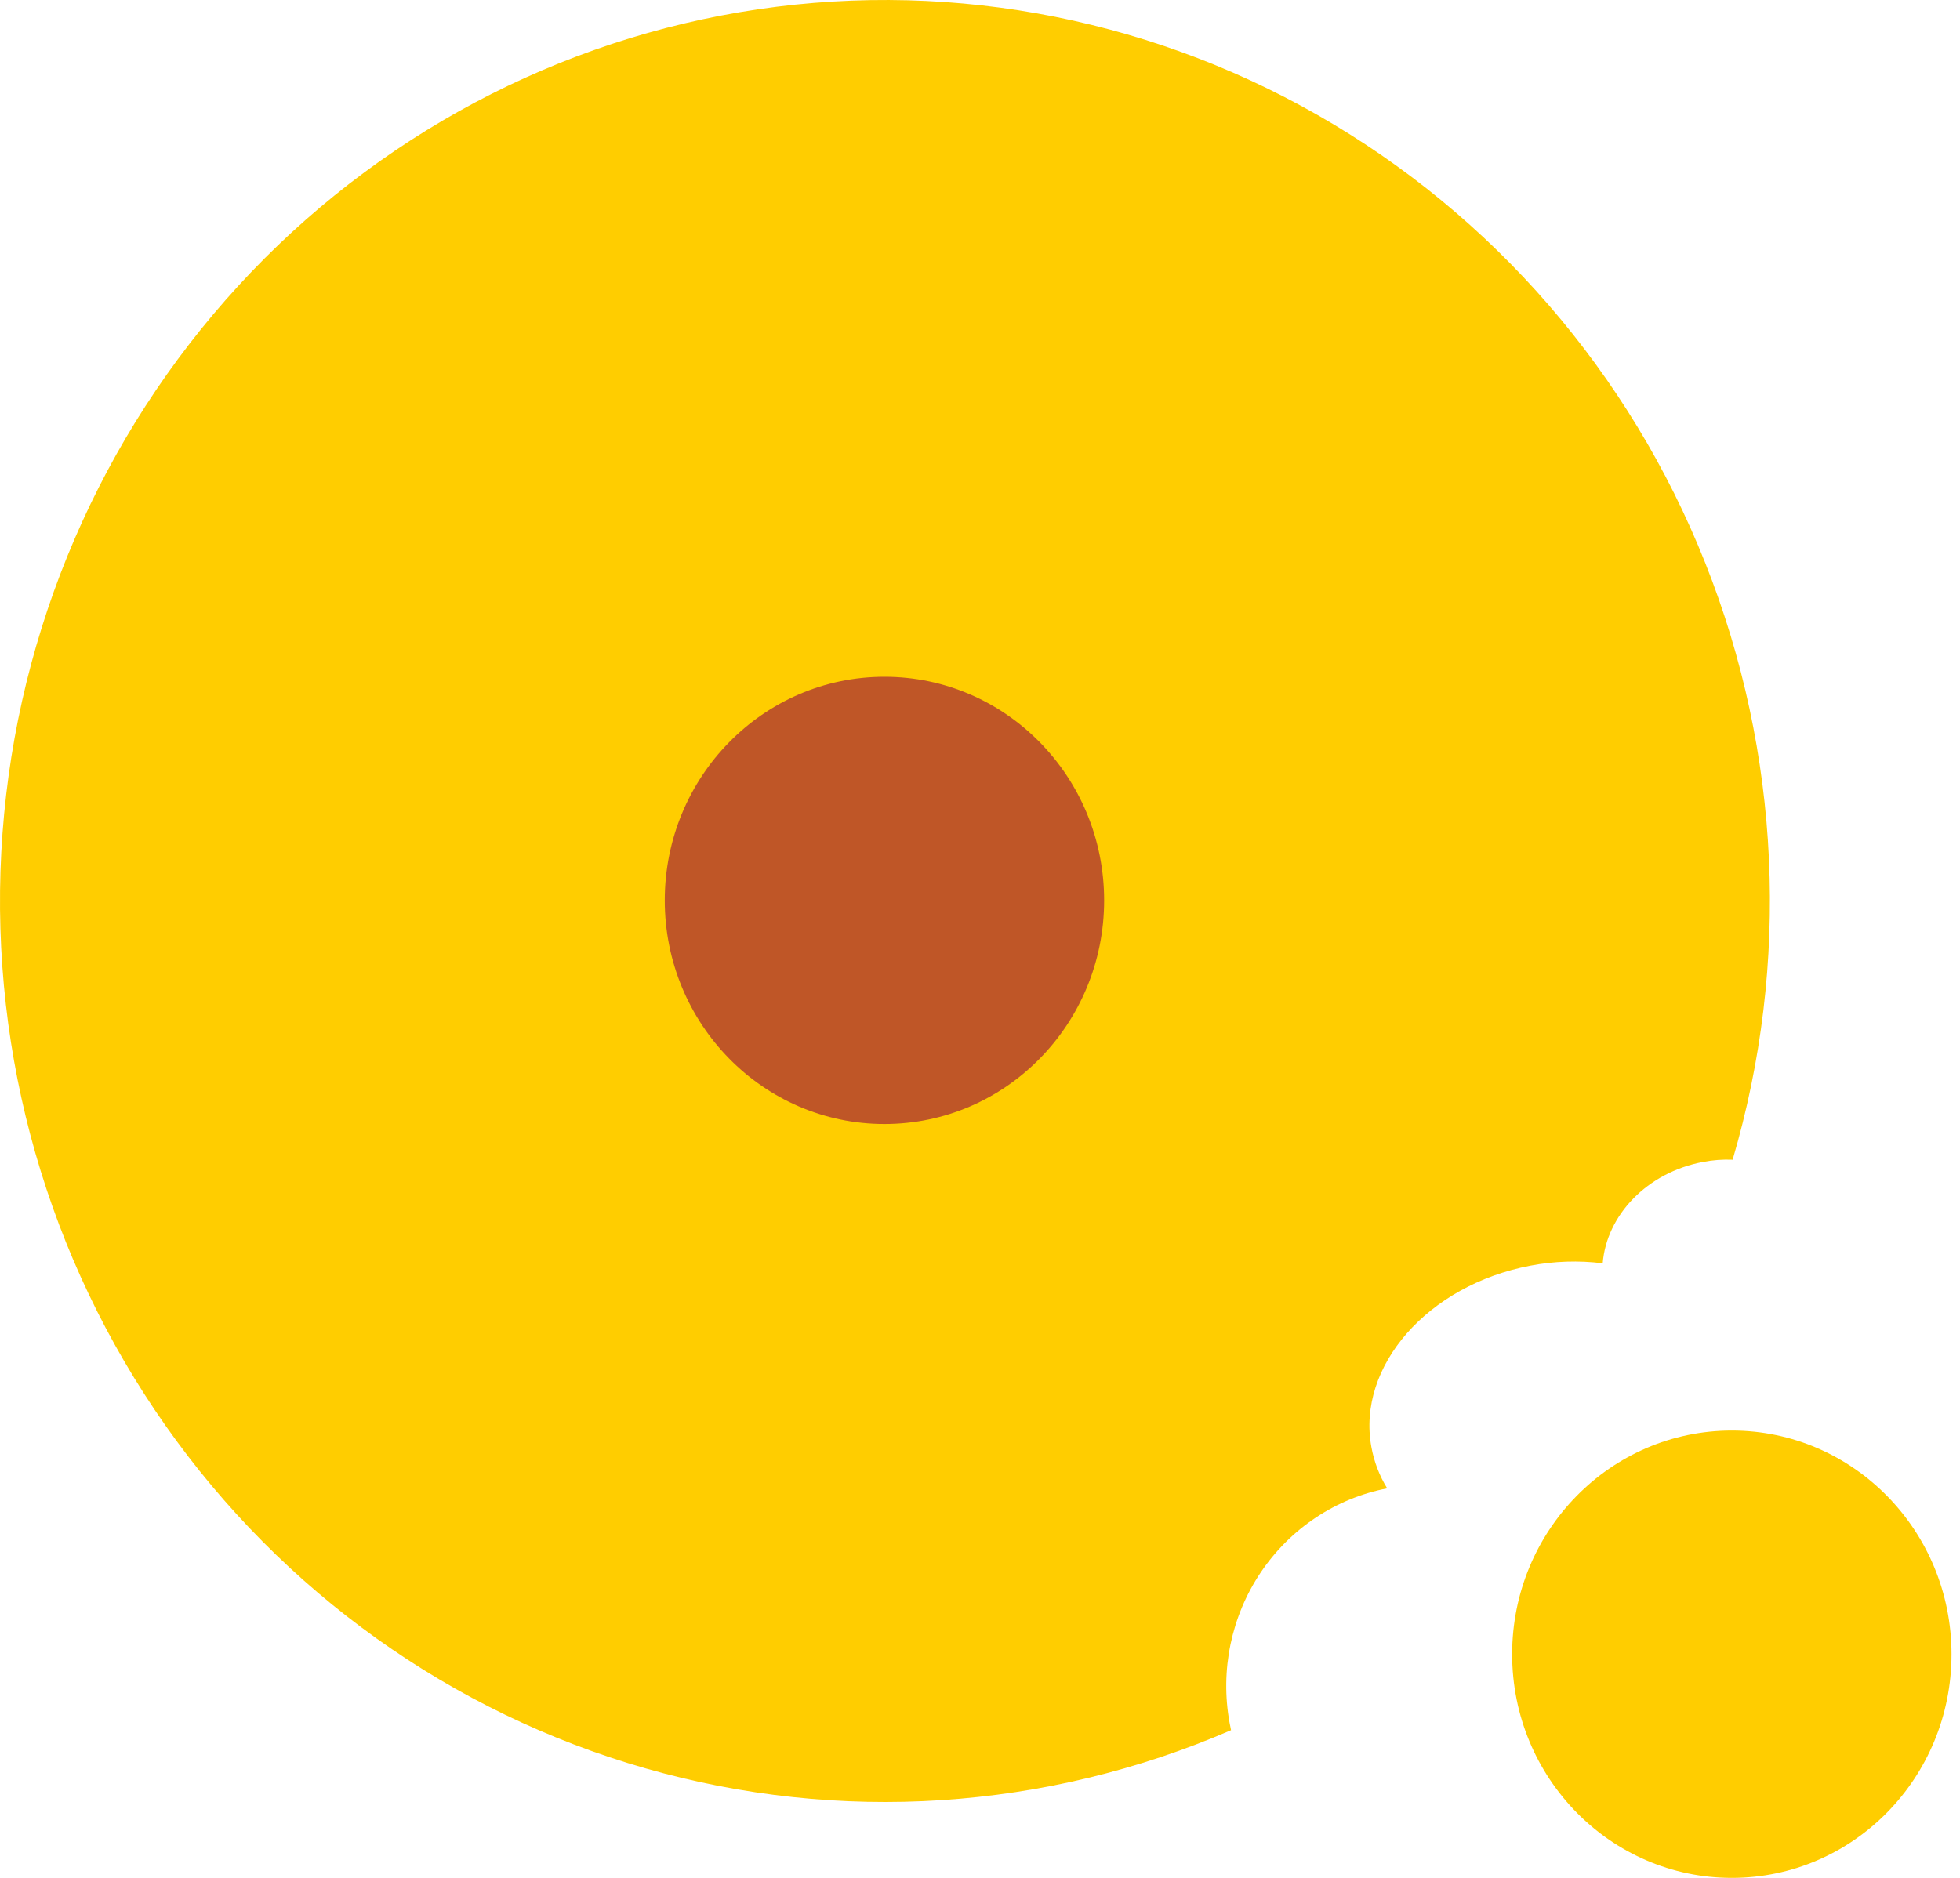
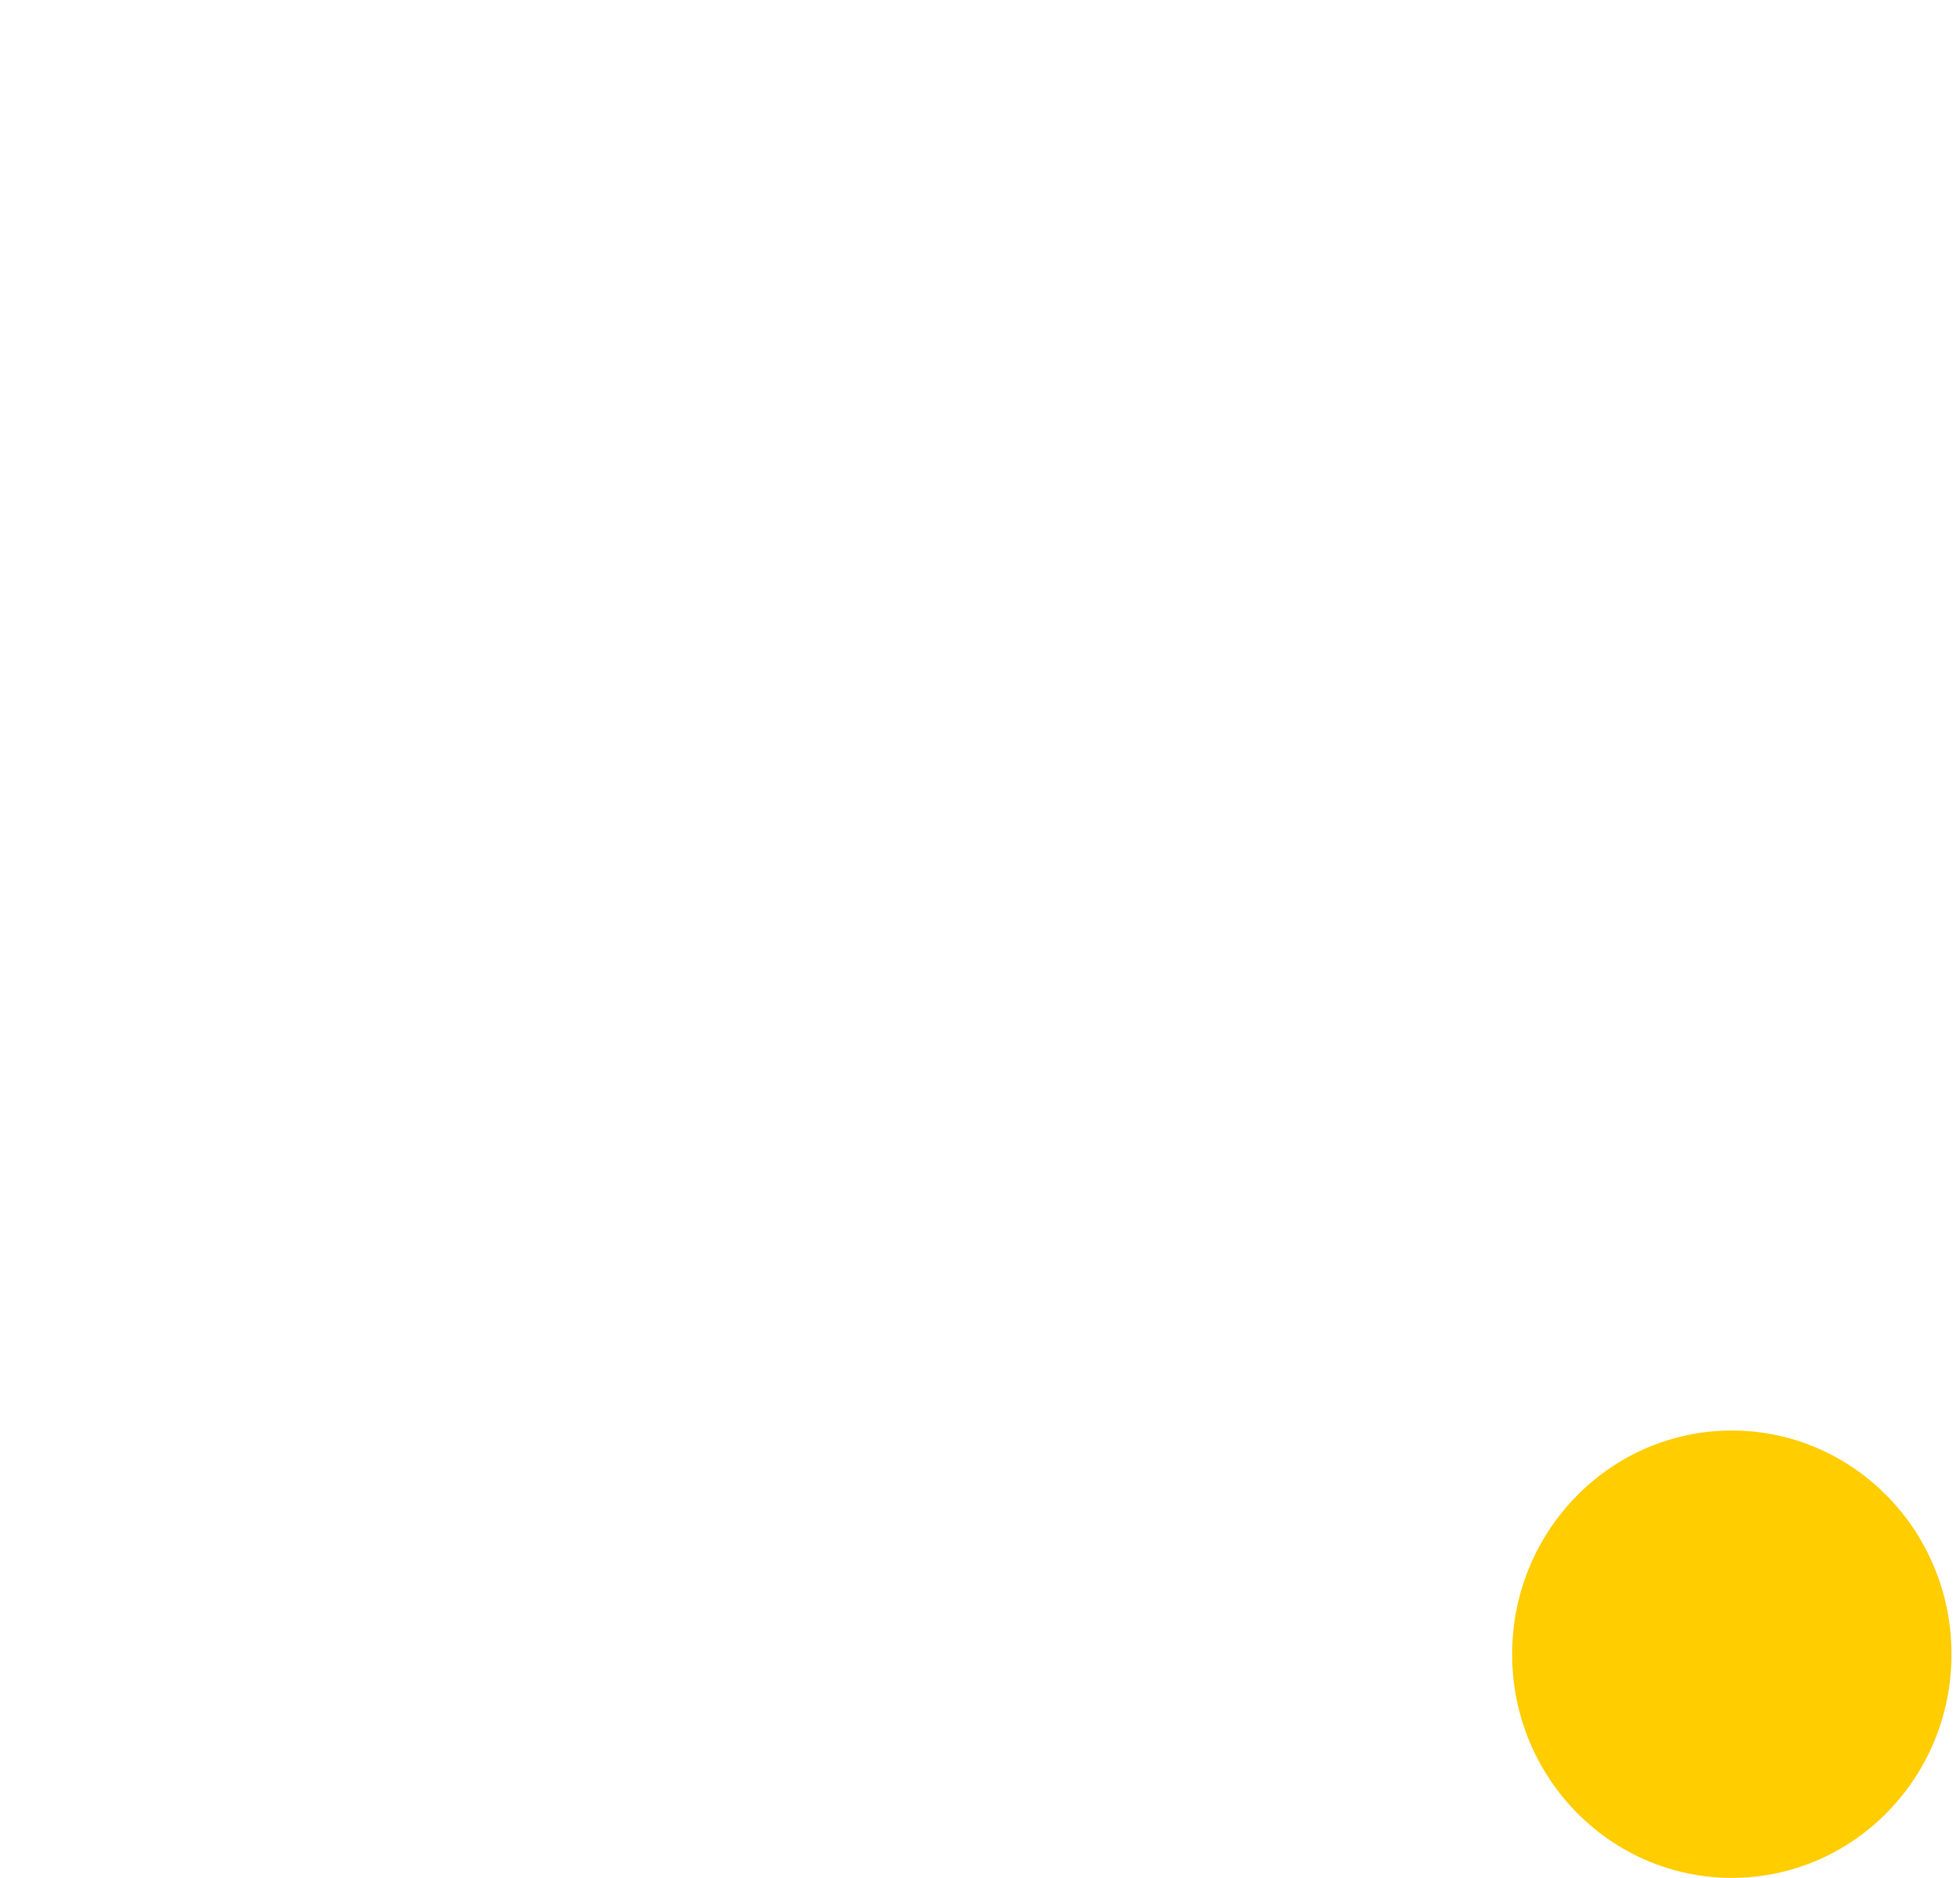
<svg xmlns="http://www.w3.org/2000/svg" width="24" height="23" viewBox="0 0 24 23" fill="none">
-   <path d="M15.056 21.1C14.939 20.459 15.076 19.796 15.438 19.258C15.8 18.72 16.357 18.35 16.986 18.229C16.89 18.074 16.825 17.902 16.792 17.721C16.612 16.734 17.483 15.74 18.738 15.502C19.031 15.446 19.33 15.436 19.625 15.473C19.671 14.886 20.168 14.359 20.855 14.231C20.974 14.208 21.095 14.199 21.216 14.204C21.924 11.8 21.805 9.222 20.881 6.896C19.957 4.57 18.282 2.634 16.132 1.408C13.983 0.181 11.487 -0.262 9.056 0.15C6.625 0.562 4.405 1.806 2.762 3.675C1.119 5.545 0.15 7.929 0.016 10.435C-0.118 12.941 0.591 15.418 2.025 17.458C3.459 19.499 5.533 20.98 7.906 21.659C10.278 22.338 12.806 22.173 15.074 21.191C15.069 21.161 15.062 21.13 15.056 21.1Z" fill="#FFCD00" />
  <path d="M21.206 23C22.692 23 23.896 21.774 23.896 20.261C23.896 18.748 22.692 17.521 21.206 17.521C19.721 17.521 18.516 18.748 18.516 20.261C18.516 21.774 19.721 23 21.206 23Z" fill="#FFCD00" />
-   <path d="M10.83 13.767C12.316 13.767 13.52 12.541 13.52 11.028C13.52 9.515 12.316 8.289 10.83 8.289C9.345 8.289 8.14 9.515 8.14 11.028C8.14 12.541 9.345 13.767 10.83 13.767Z" fill="#BF5627" />
</svg>